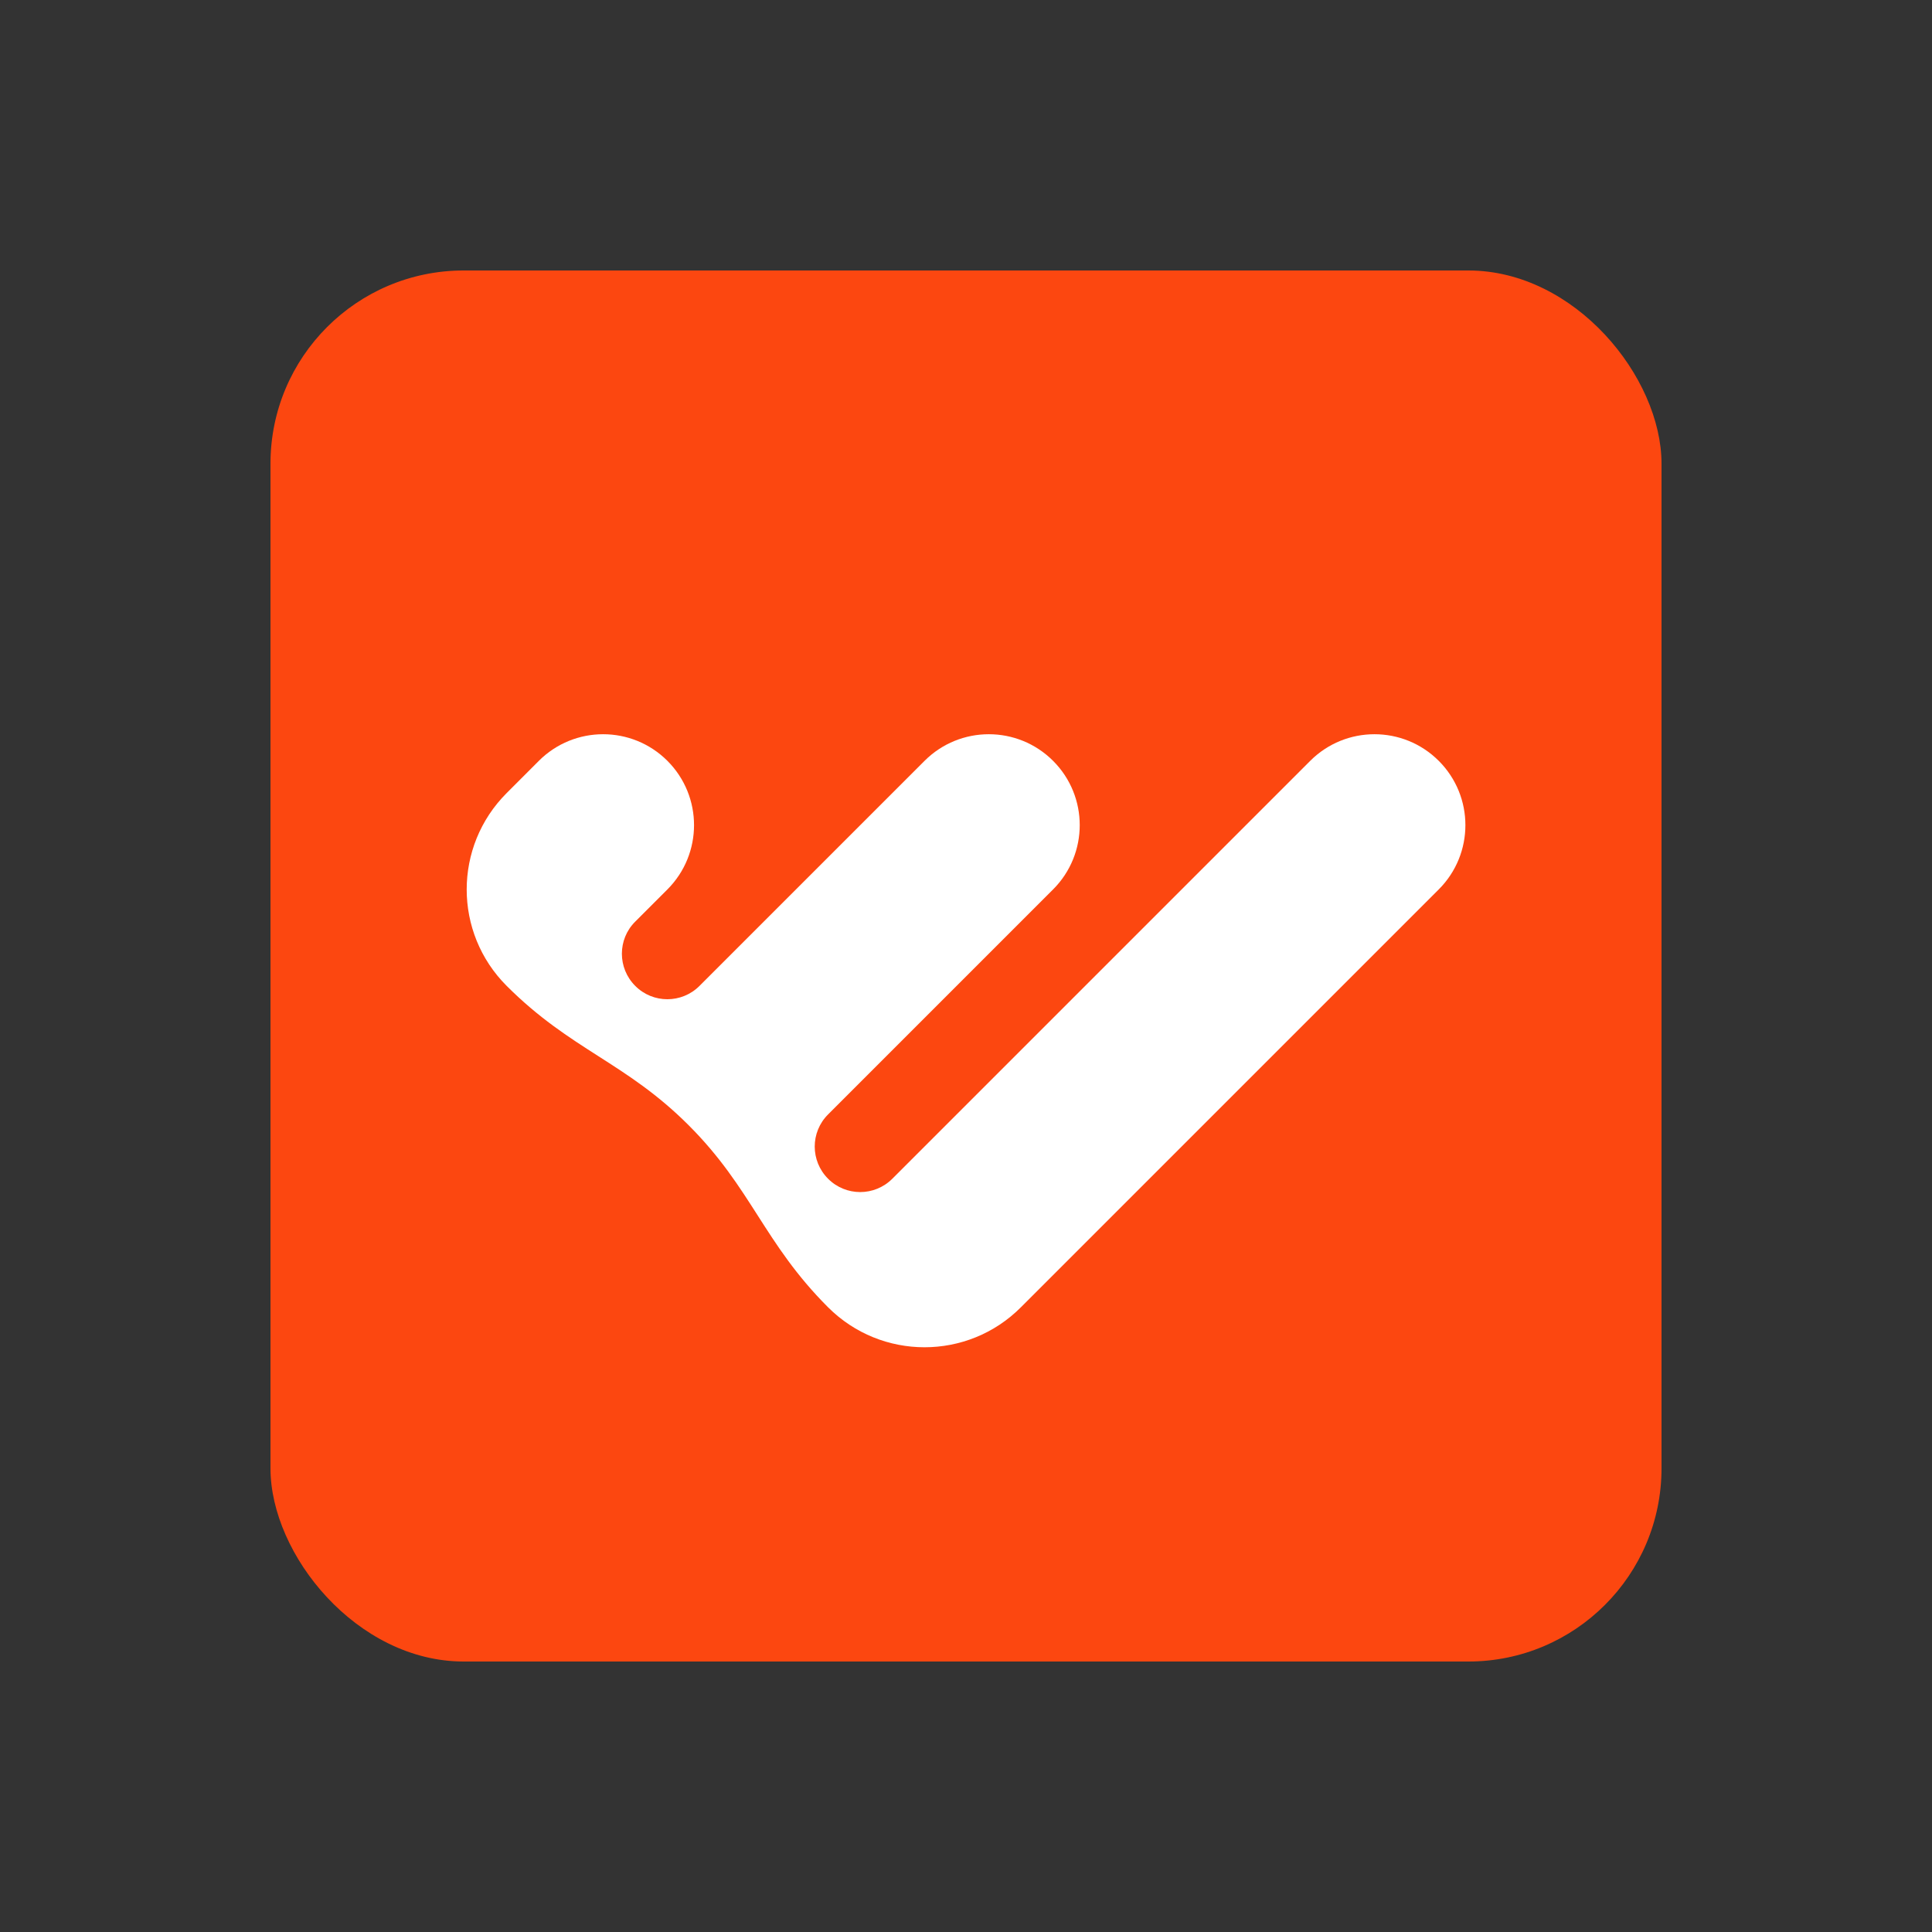
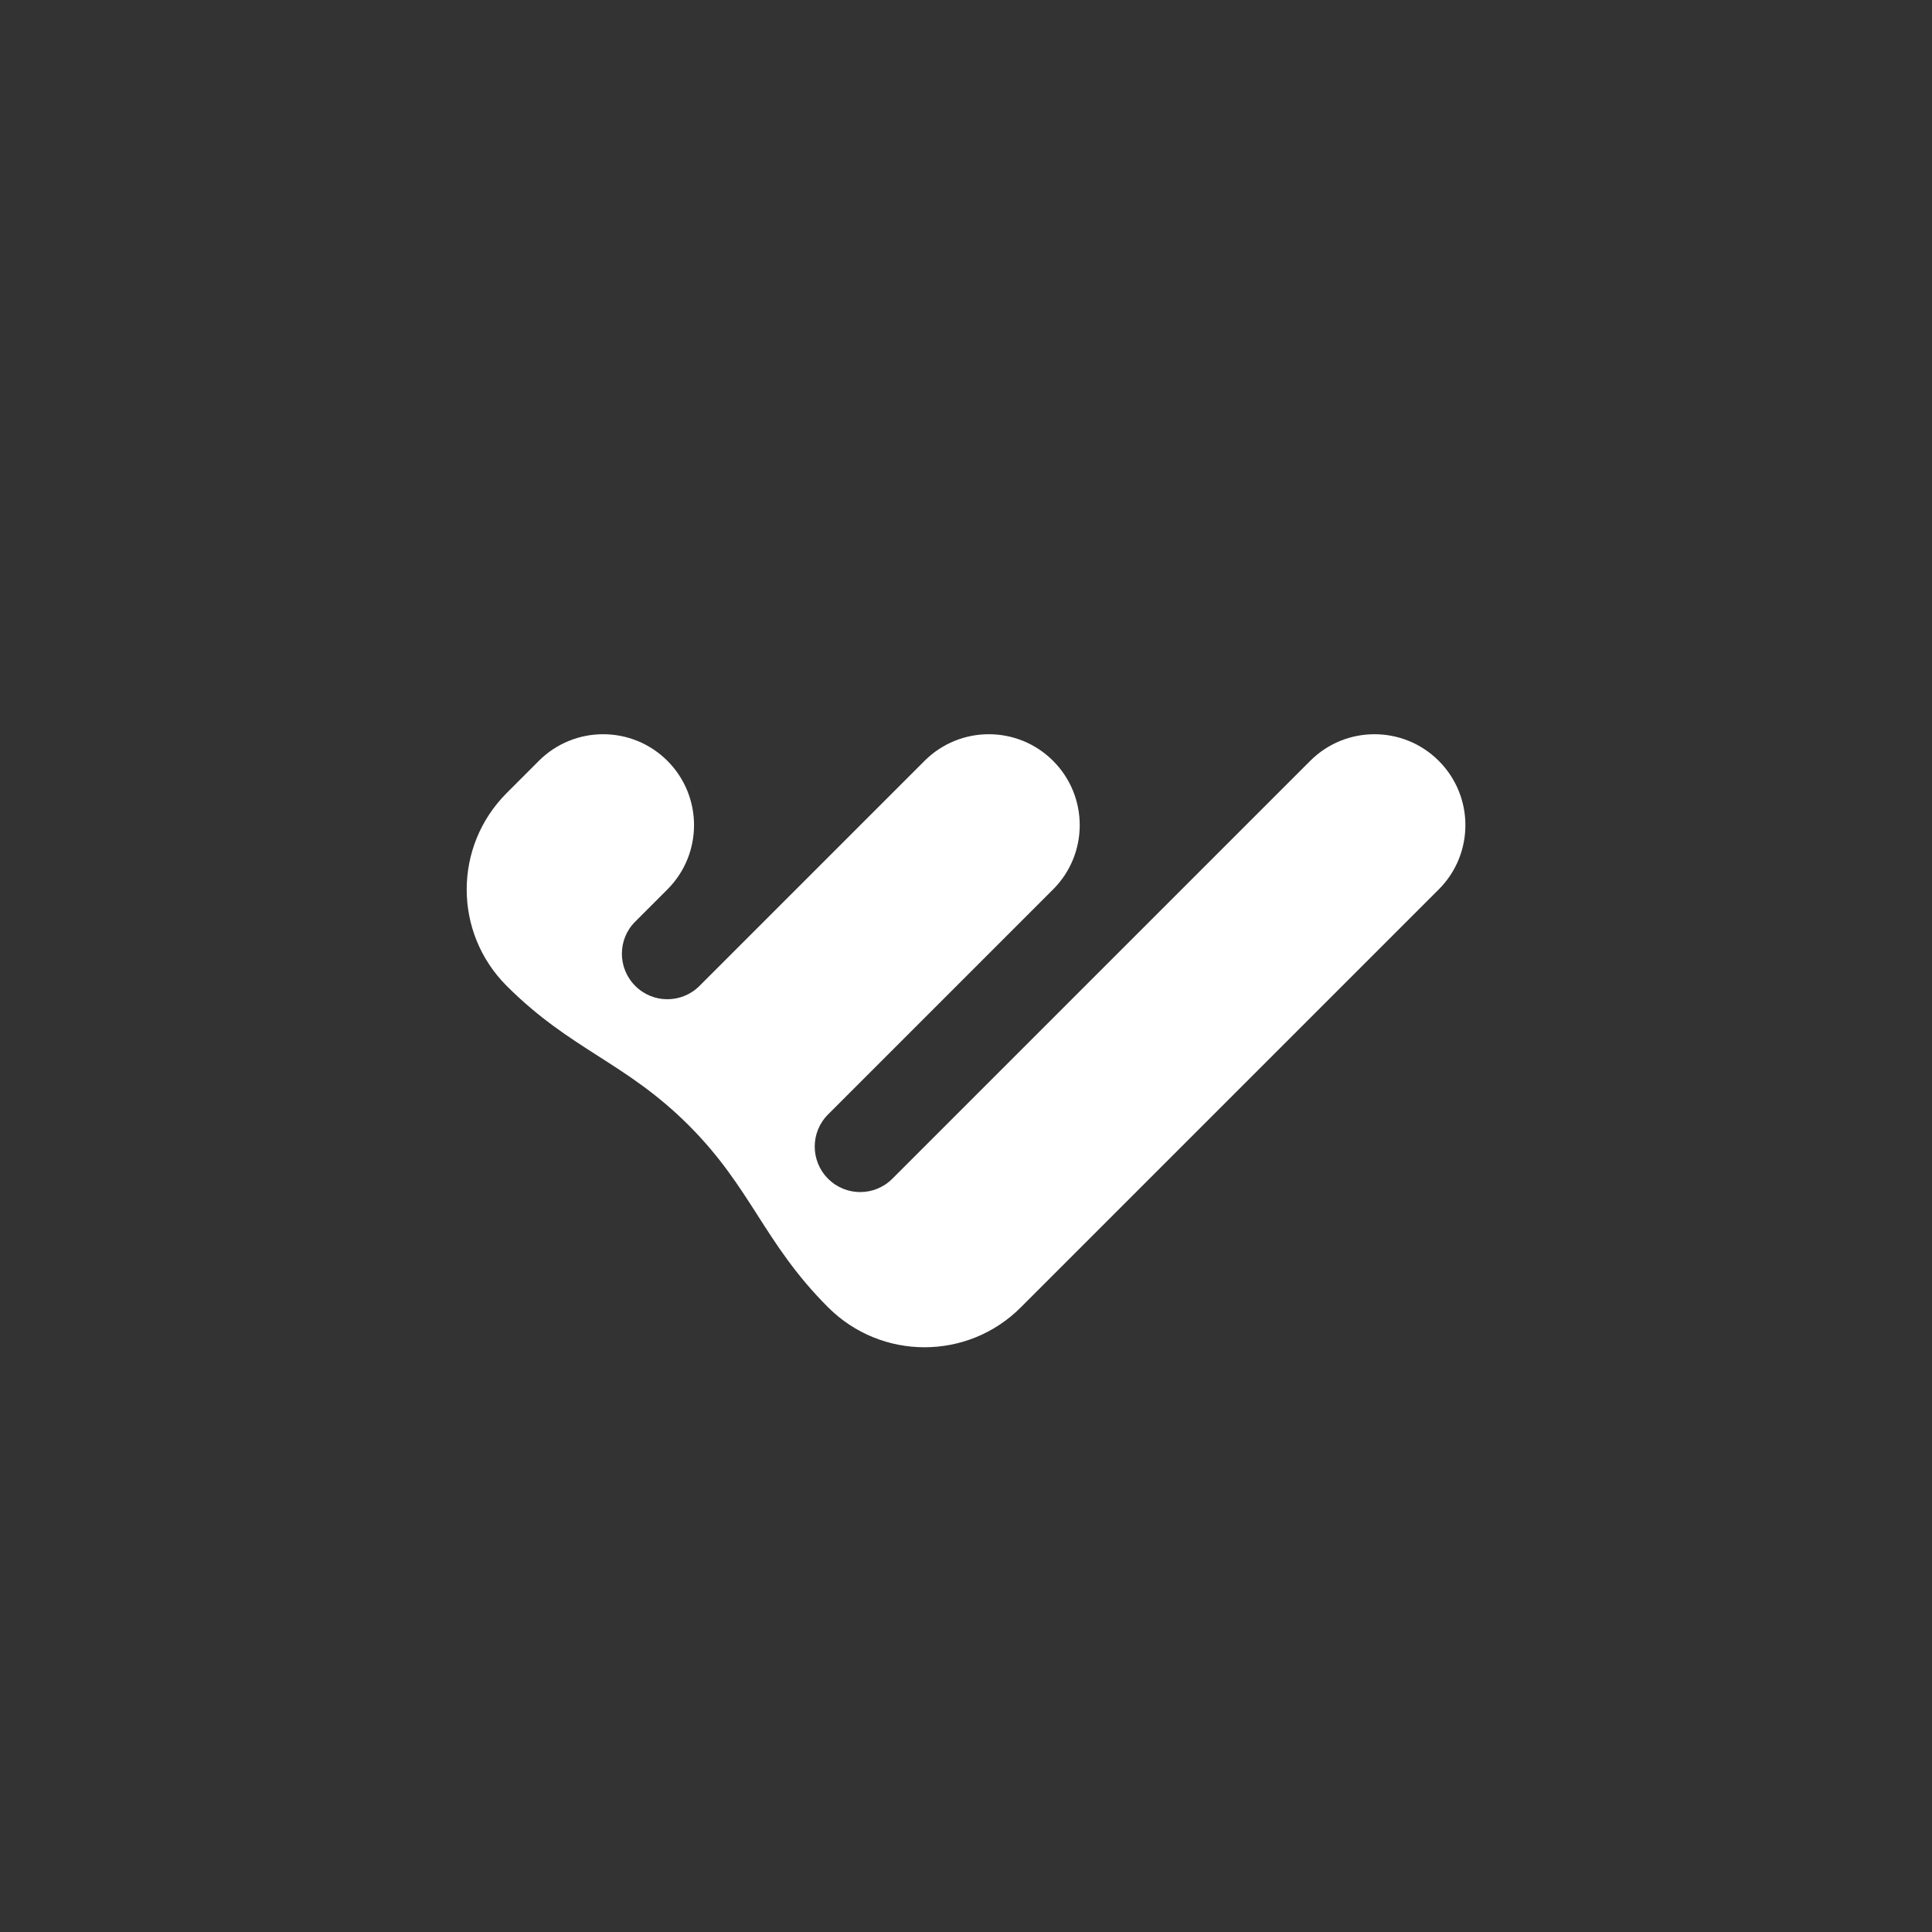
<svg xmlns="http://www.w3.org/2000/svg" width="50" height="50" viewBox="0 0 50 50" fill="none">
  <rect x="0" y="0" width="50" height="50" fill="#333333" stroke="none" />
  <g style="mix-blend-mode:luminosity">
-     <rect x="7" y="7" width="36" height="36" rx="5" fill="#FC4710" />
    <path d="M37.235 19.691C36.316 18.772 34.827 18.772 33.908 19.691L23.094 30.505C22.634 30.966 21.889 30.966 21.43 30.505C20.97 30.045 20.97 29.3 21.43 28.842L27.254 23.018C28.173 22.099 28.173 20.61 27.254 19.691C26.335 18.772 24.846 18.772 23.927 19.691L18.103 25.515C17.643 25.975 16.898 25.975 16.44 25.515C15.979 25.054 15.979 24.309 16.44 23.851L17.273 23.018C18.191 22.099 18.191 20.61 17.273 19.691C16.354 18.772 14.864 18.772 13.945 19.691L13.113 20.524C11.733 21.903 11.733 24.137 13.113 25.515C14.776 27.178 16.191 27.489 17.823 29.122C19.456 30.754 19.767 32.169 21.43 33.832C22.81 35.212 25.044 35.212 26.421 33.832L37.235 23.018C38.154 22.099 38.154 20.61 37.235 19.691Z" fill="white" />
  </g>
</svg>